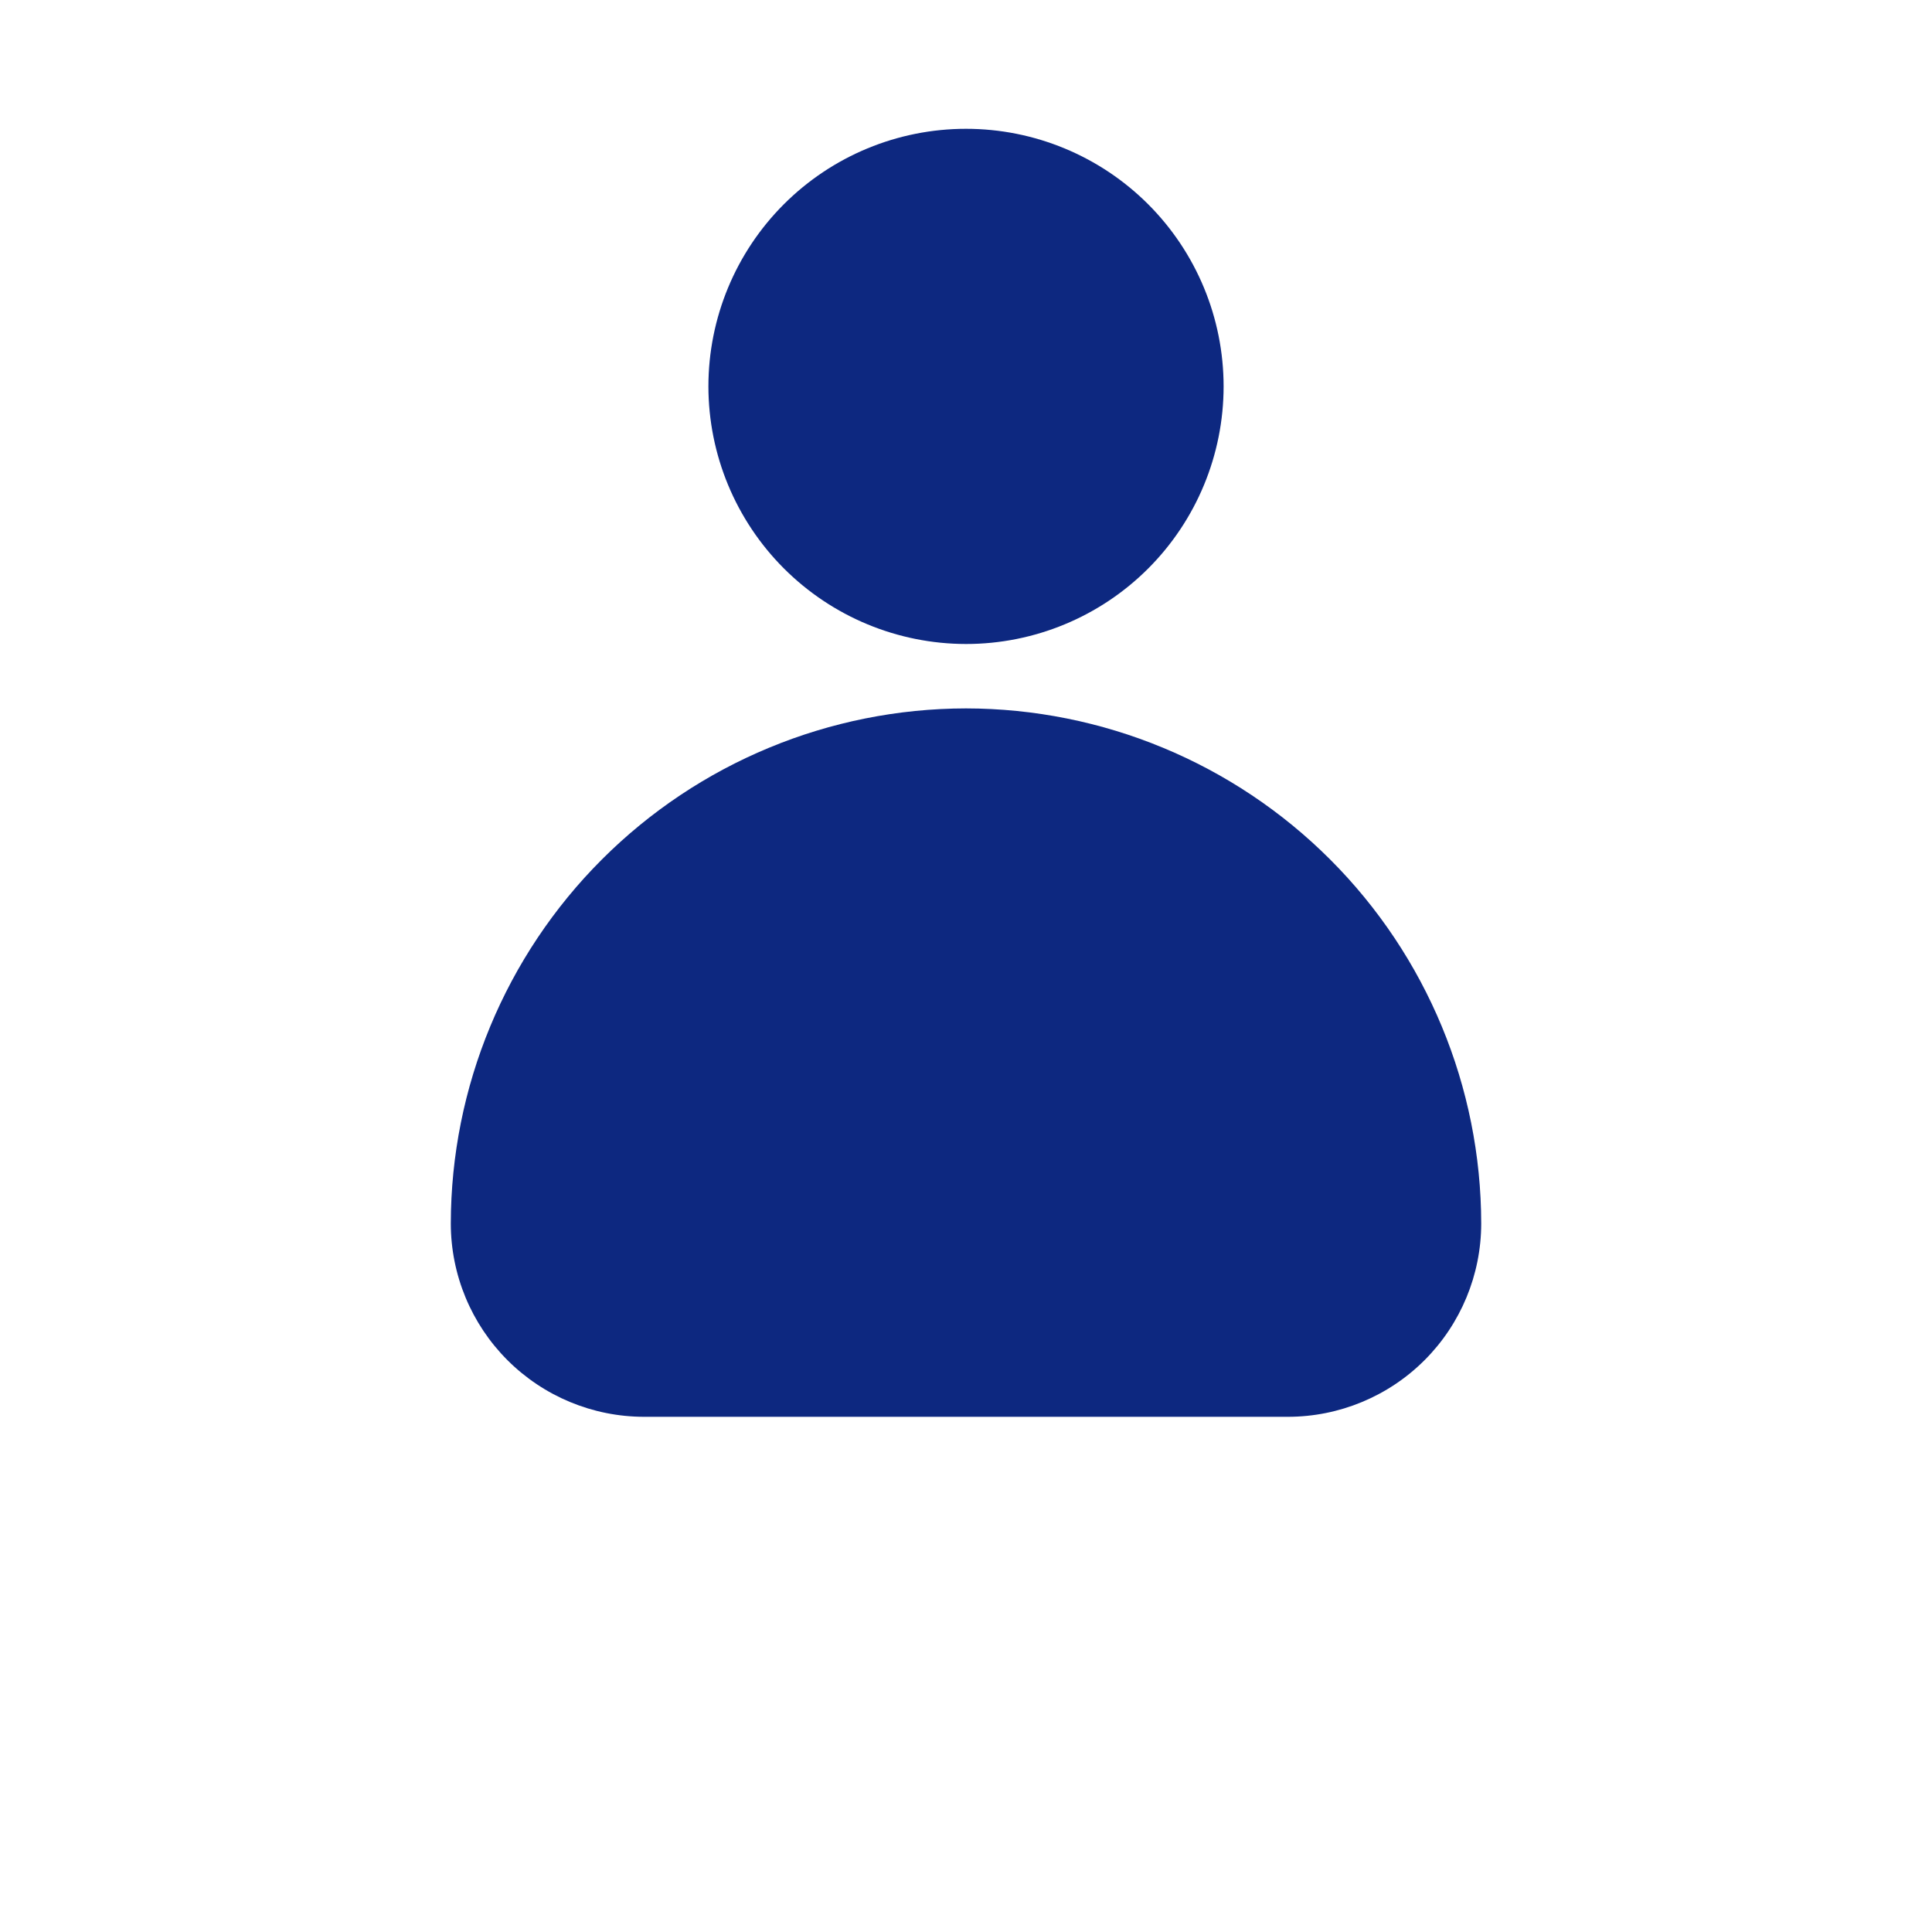
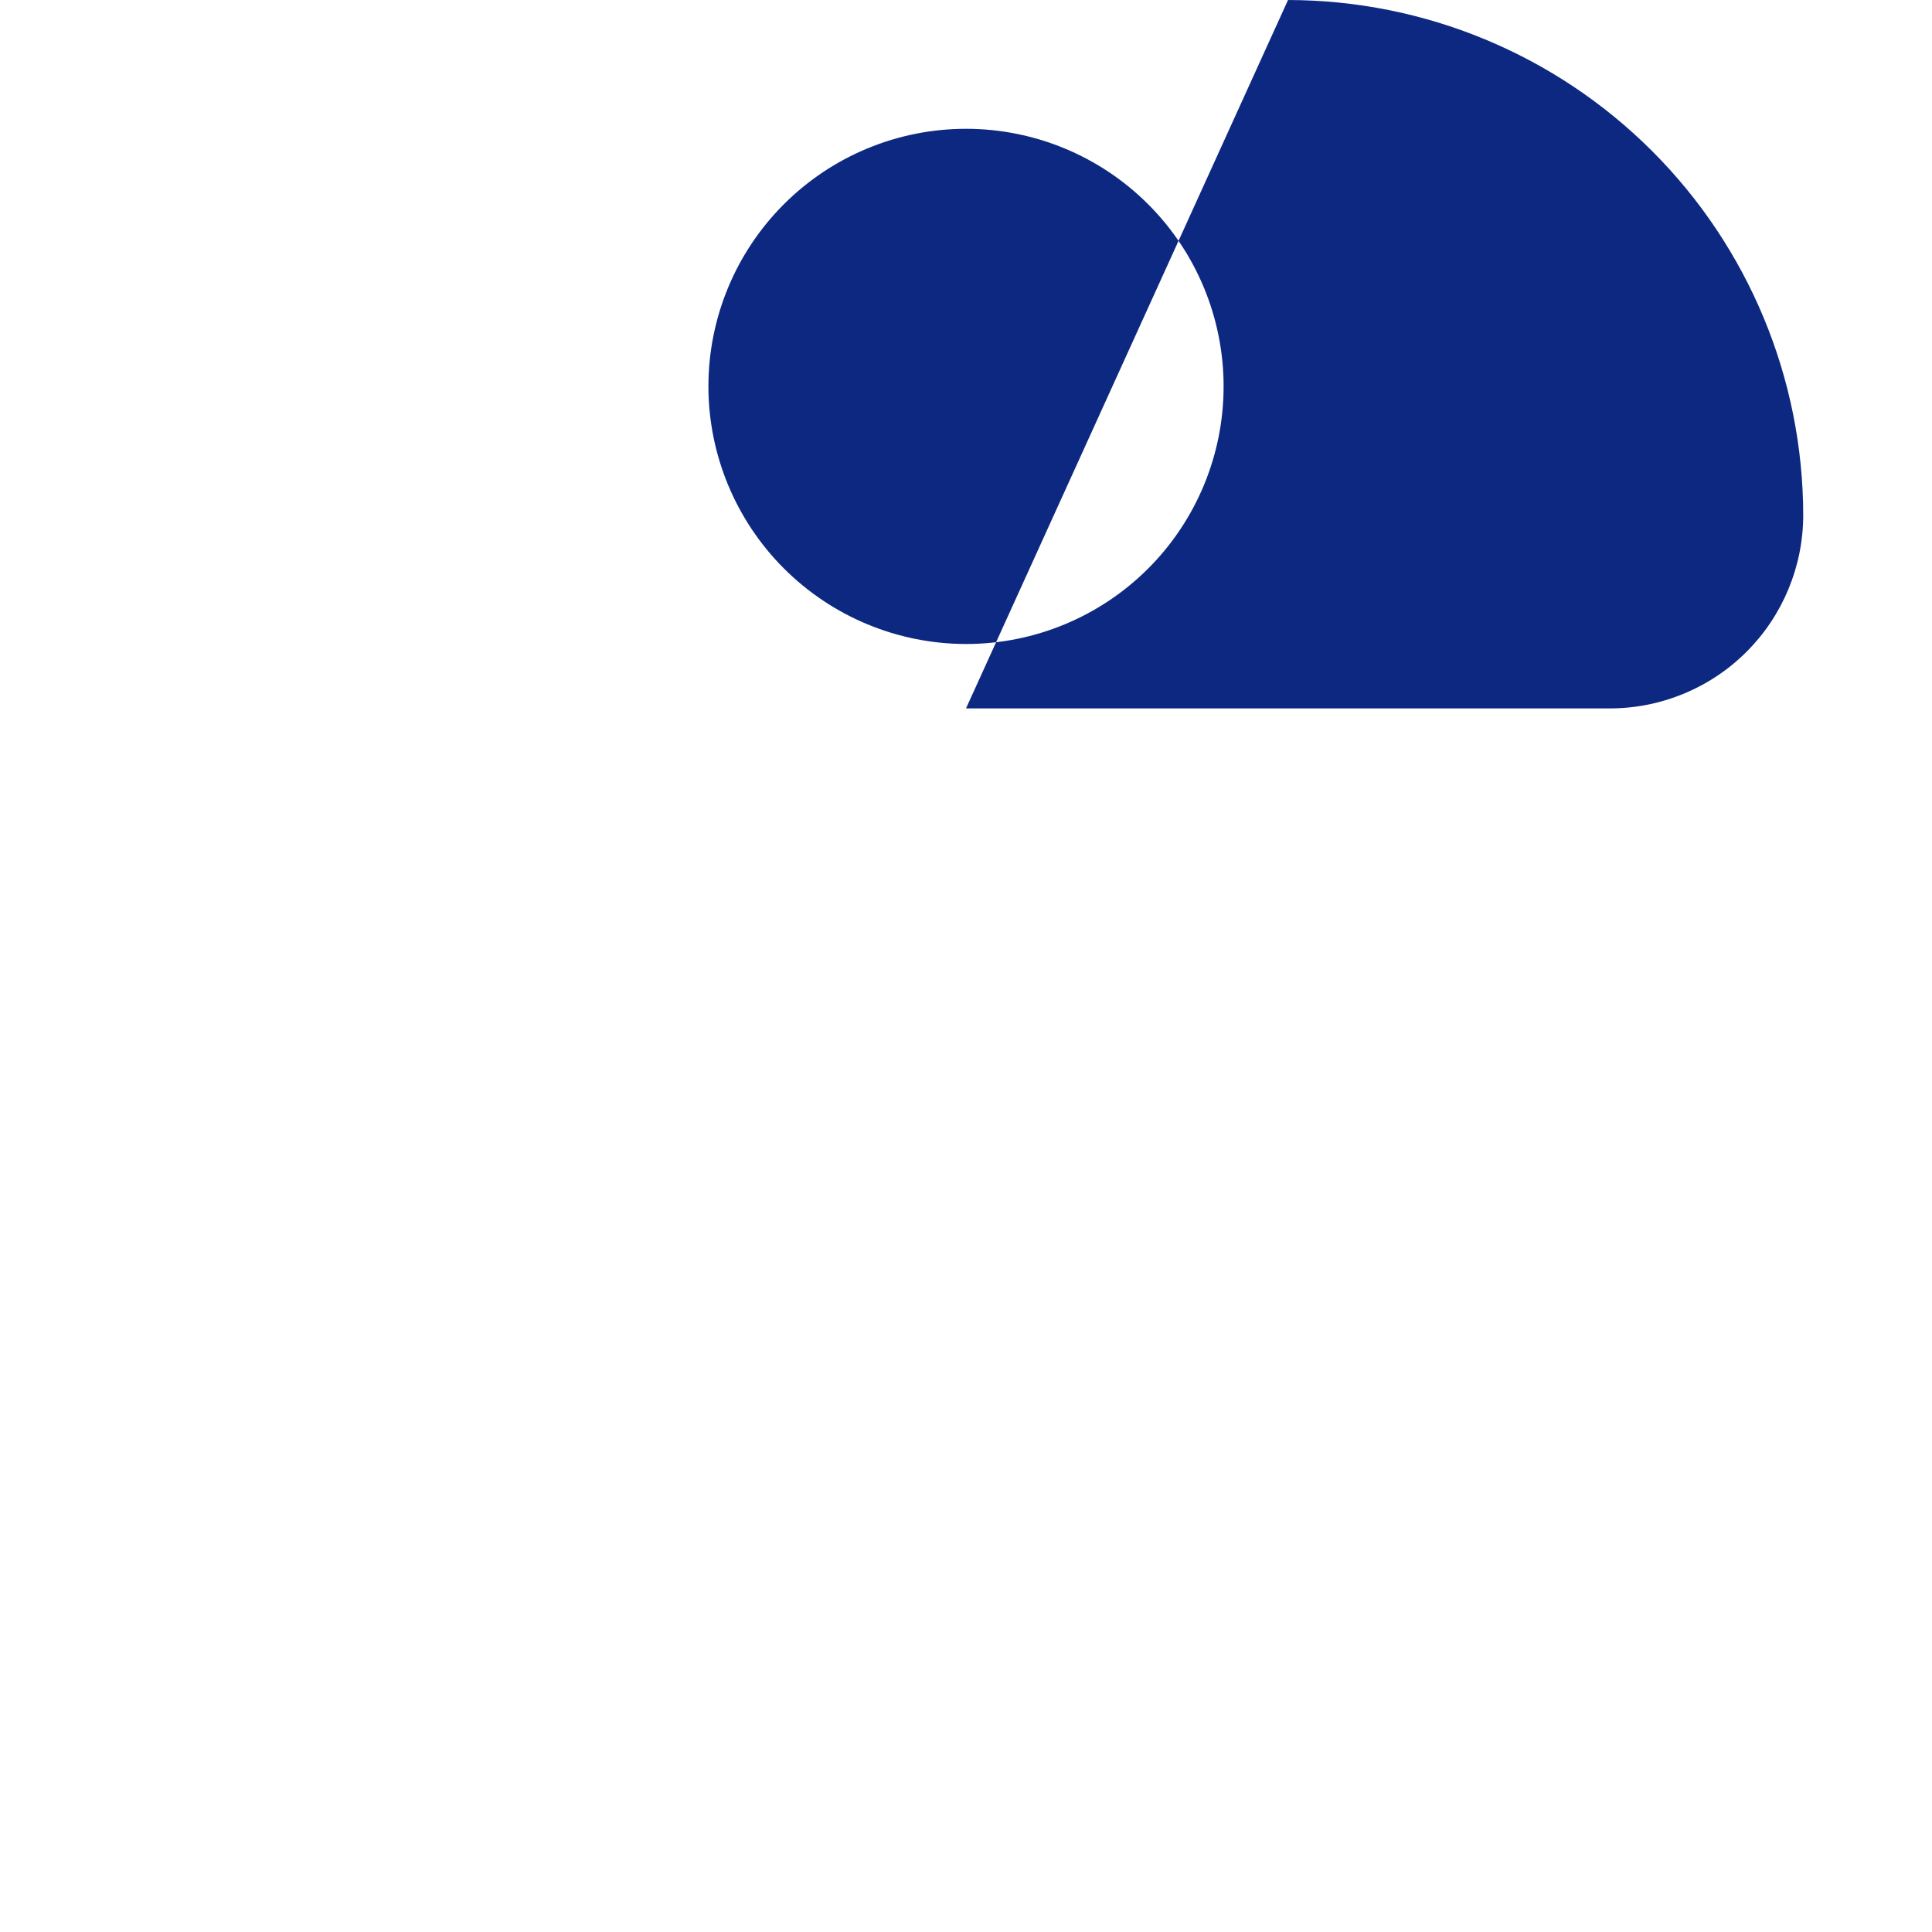
<svg xmlns="http://www.w3.org/2000/svg" width="700pt" height="700pt" version="1.1" viewBox="0 0 700 700">
  <style type="text/css">
  	.st1{
      fill:#0d2880;
    }
  </style>
-   <path class="st1" d="m256.67 140c0-24.754 9.832-48.492 27.336-65.996s41.242-27.336 65.996-27.336 48.492 9.832 65.996 27.336 27.336 41.242 27.336 65.996-9.832 48.492-27.336 65.996-41.242 27.336-65.996 27.336c-24.746-0.023-48.469-9.867-65.969-27.363-17.496-17.5-27.34-41.223-27.363-65.969zm93.332 116.67c-49.488 0.055-96.938 19.738-131.93 54.734-34.996 34.996-54.68 82.441-54.738 131.93 0.023 18.559 7.402 36.352 20.527 49.477 13.121 13.121 30.914 20.504 49.473 20.523h233.34c18.559-0.02 36.352-7.402 49.473-20.523 13.125-13.125 20.504-30.918 20.527-49.477-0.059-49.488-19.742-96.934-54.738-131.93-34.992-34.996-82.441-54.68-131.93-54.734z" />
+   <path class="st1" d="m256.67 140c0-24.754 9.832-48.492 27.336-65.996s41.242-27.336 65.996-27.336 48.492 9.832 65.996 27.336 27.336 41.242 27.336 65.996-9.832 48.492-27.336 65.996-41.242 27.336-65.996 27.336c-24.746-0.023-48.469-9.867-65.969-27.363-17.496-17.5-27.34-41.223-27.363-65.969zm93.332 116.67h233.34c18.559-0.02 36.352-7.402 49.473-20.523 13.125-13.125 20.504-30.918 20.527-49.477-0.059-49.488-19.742-96.934-54.738-131.93-34.992-34.996-82.441-54.68-131.93-54.734z" />
</svg>